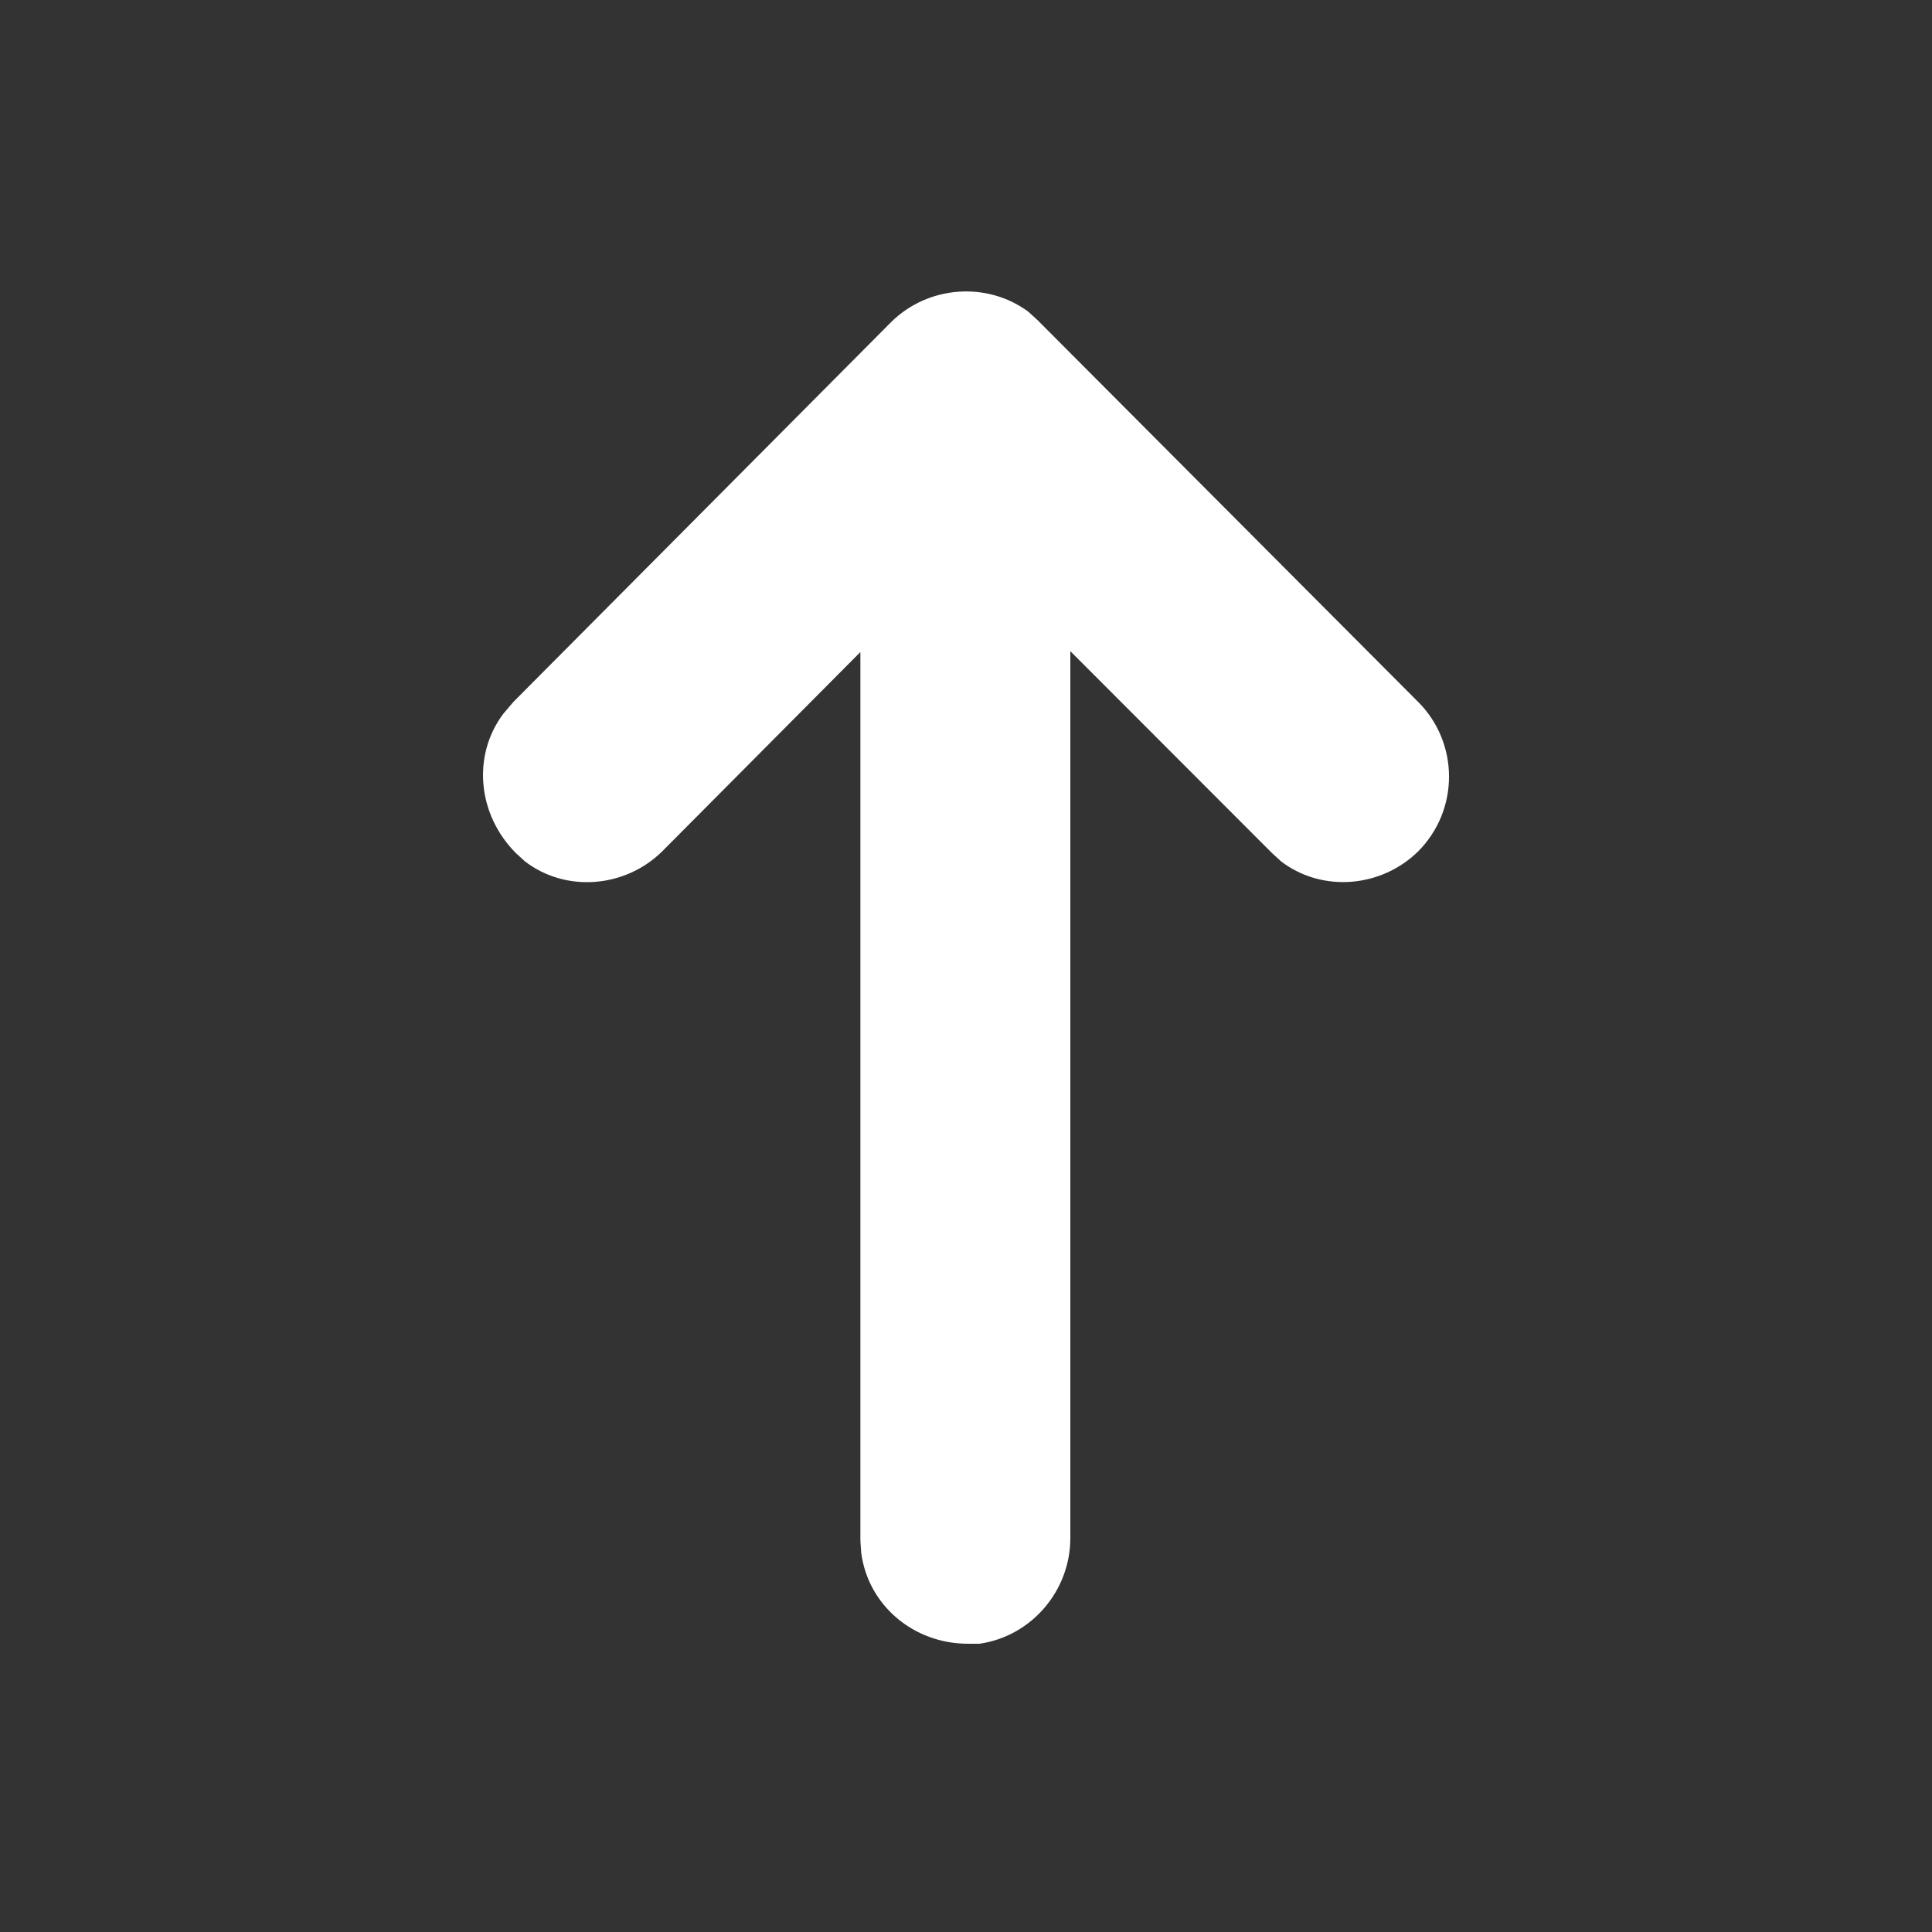
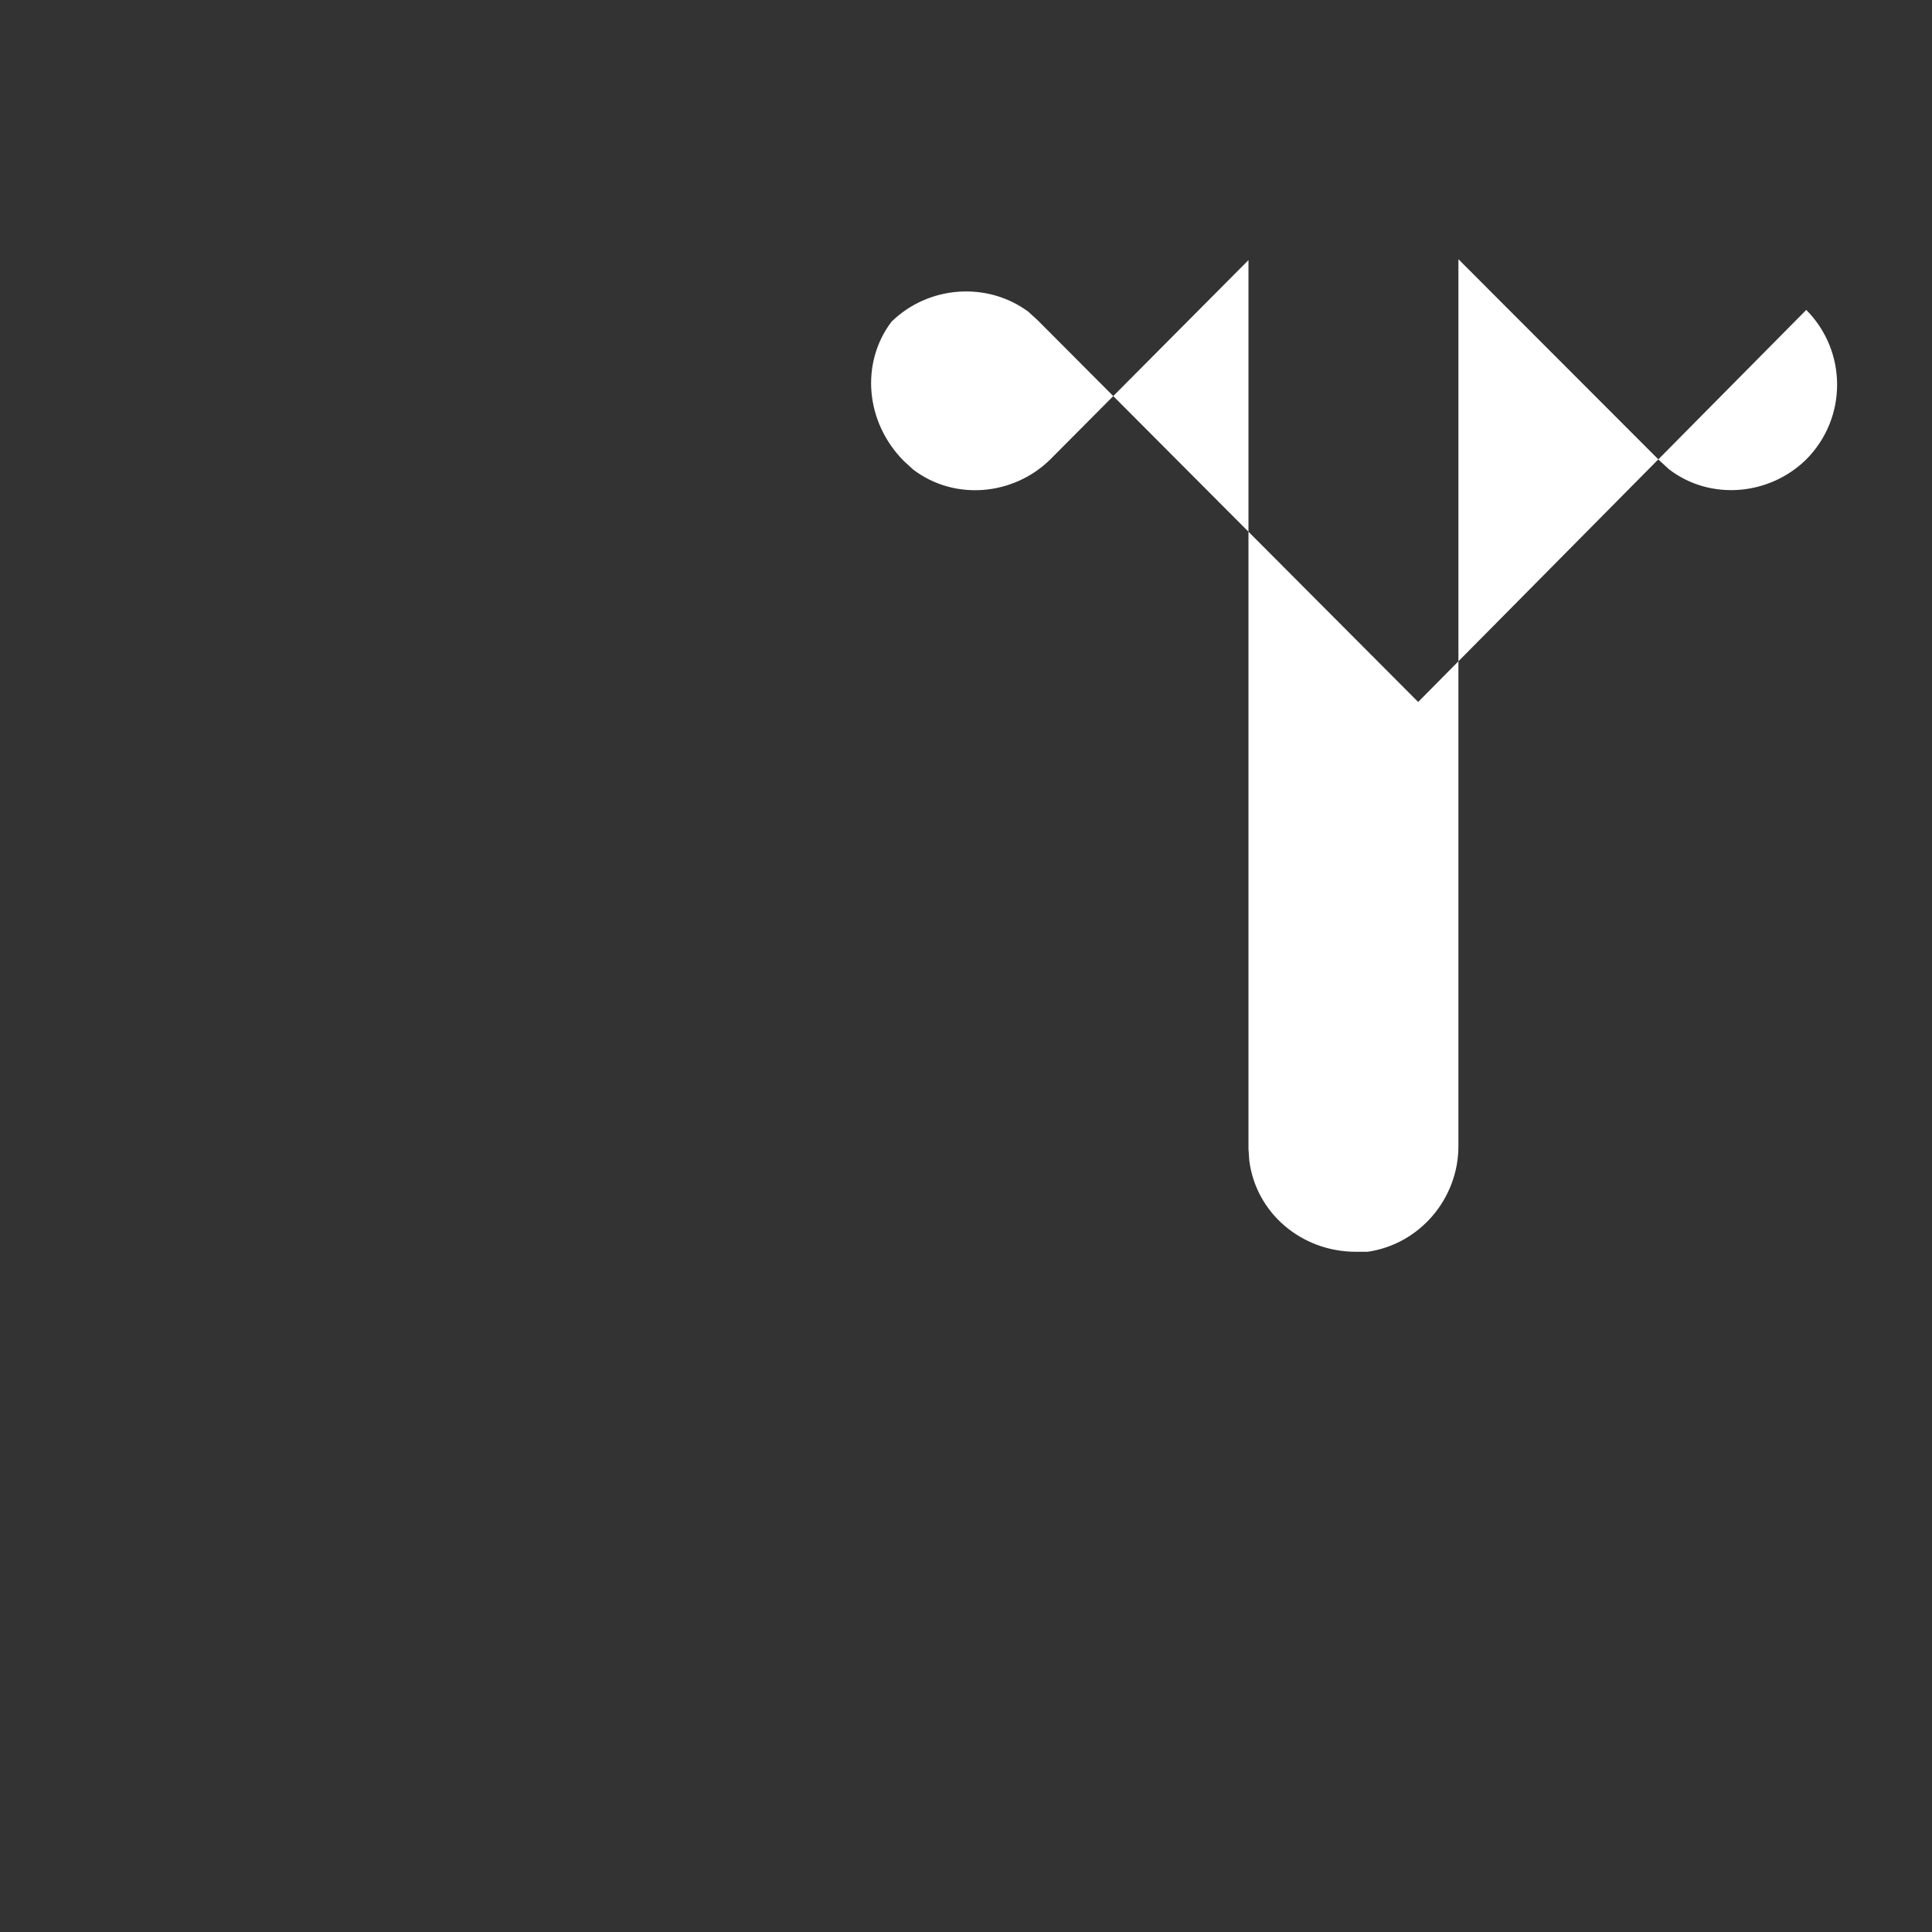
<svg xmlns="http://www.w3.org/2000/svg" id="_레이어_1" data-name="레이어_1" version="1.1" viewBox="0 0 24 24">
  <rect x="0" y="0" width="24" height="24" fill="#333333" stroke="none" />
  <defs>
    <style>
      .st0 {
        fill: #fff;
      }
    </style>
  </defs>
-   <path class="st0" d="M17.617,8.72l-4.728-4.743-.115-.105c-.511-.378-1.242-.325-1.701.126l-4.696,4.722-.125.147c-.386.514-.324,1.249.157,1.731l.115.105c.511.388,1.242.325,1.701-.126l2.463-2.477v11.039l.01.147c.083.651.647,1.133,1.325,1.133h.146c.647-.094,1.127-.661,1.127-1.312v-11.018l2.505,2.508.115.105c.511.388,1.242.325,1.701-.126.511-.514.511-1.343,0-1.857Z" />
+   <path class="st0" d="M17.617,8.72l-4.728-4.743-.115-.105c-.511-.378-1.242-.325-1.701.126c-.386.514-.324,1.249.157,1.731l.115.105c.511.388,1.242.325,1.701-.126l2.463-2.477v11.039l.01.147c.083.651.647,1.133,1.325,1.133h.146c.647-.094,1.127-.661,1.127-1.312v-11.018l2.505,2.508.115.105c.511.388,1.242.325,1.701-.126.511-.514.511-1.343,0-1.857Z" />
</svg>